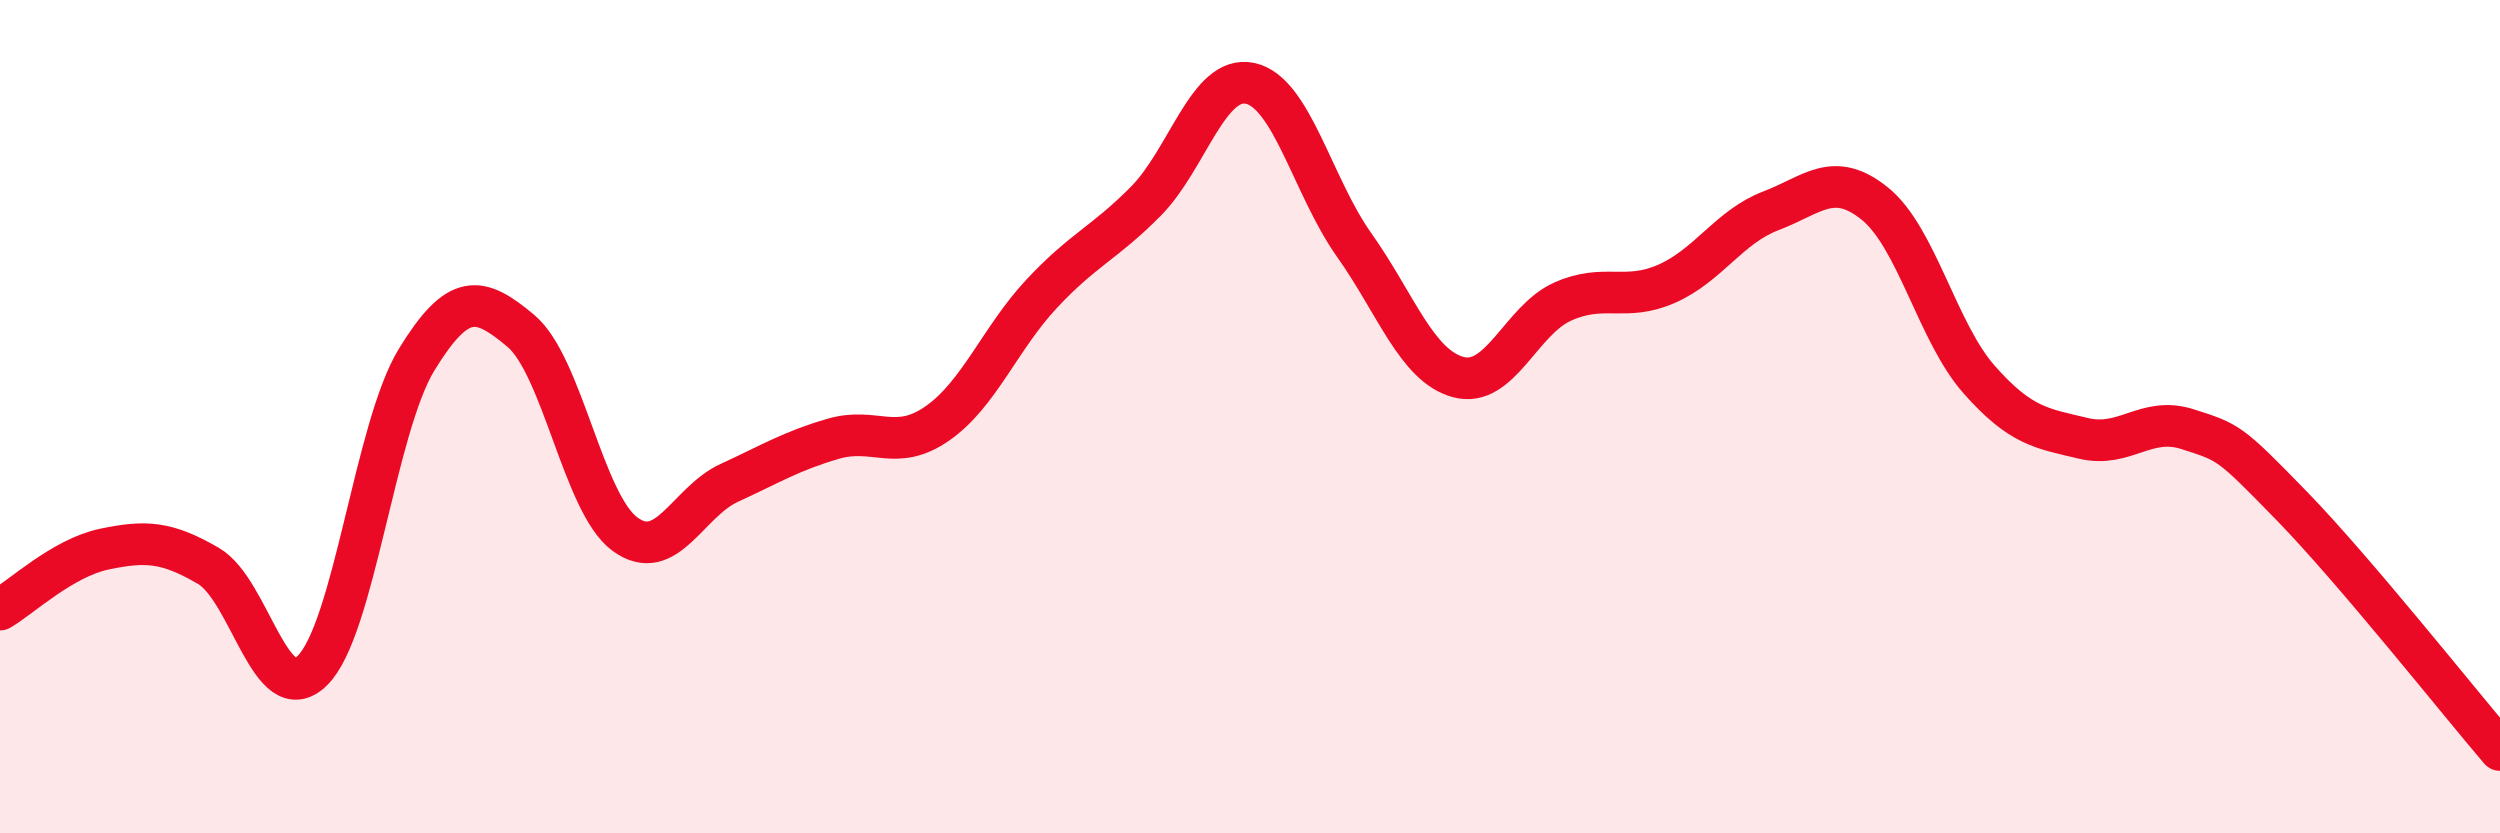
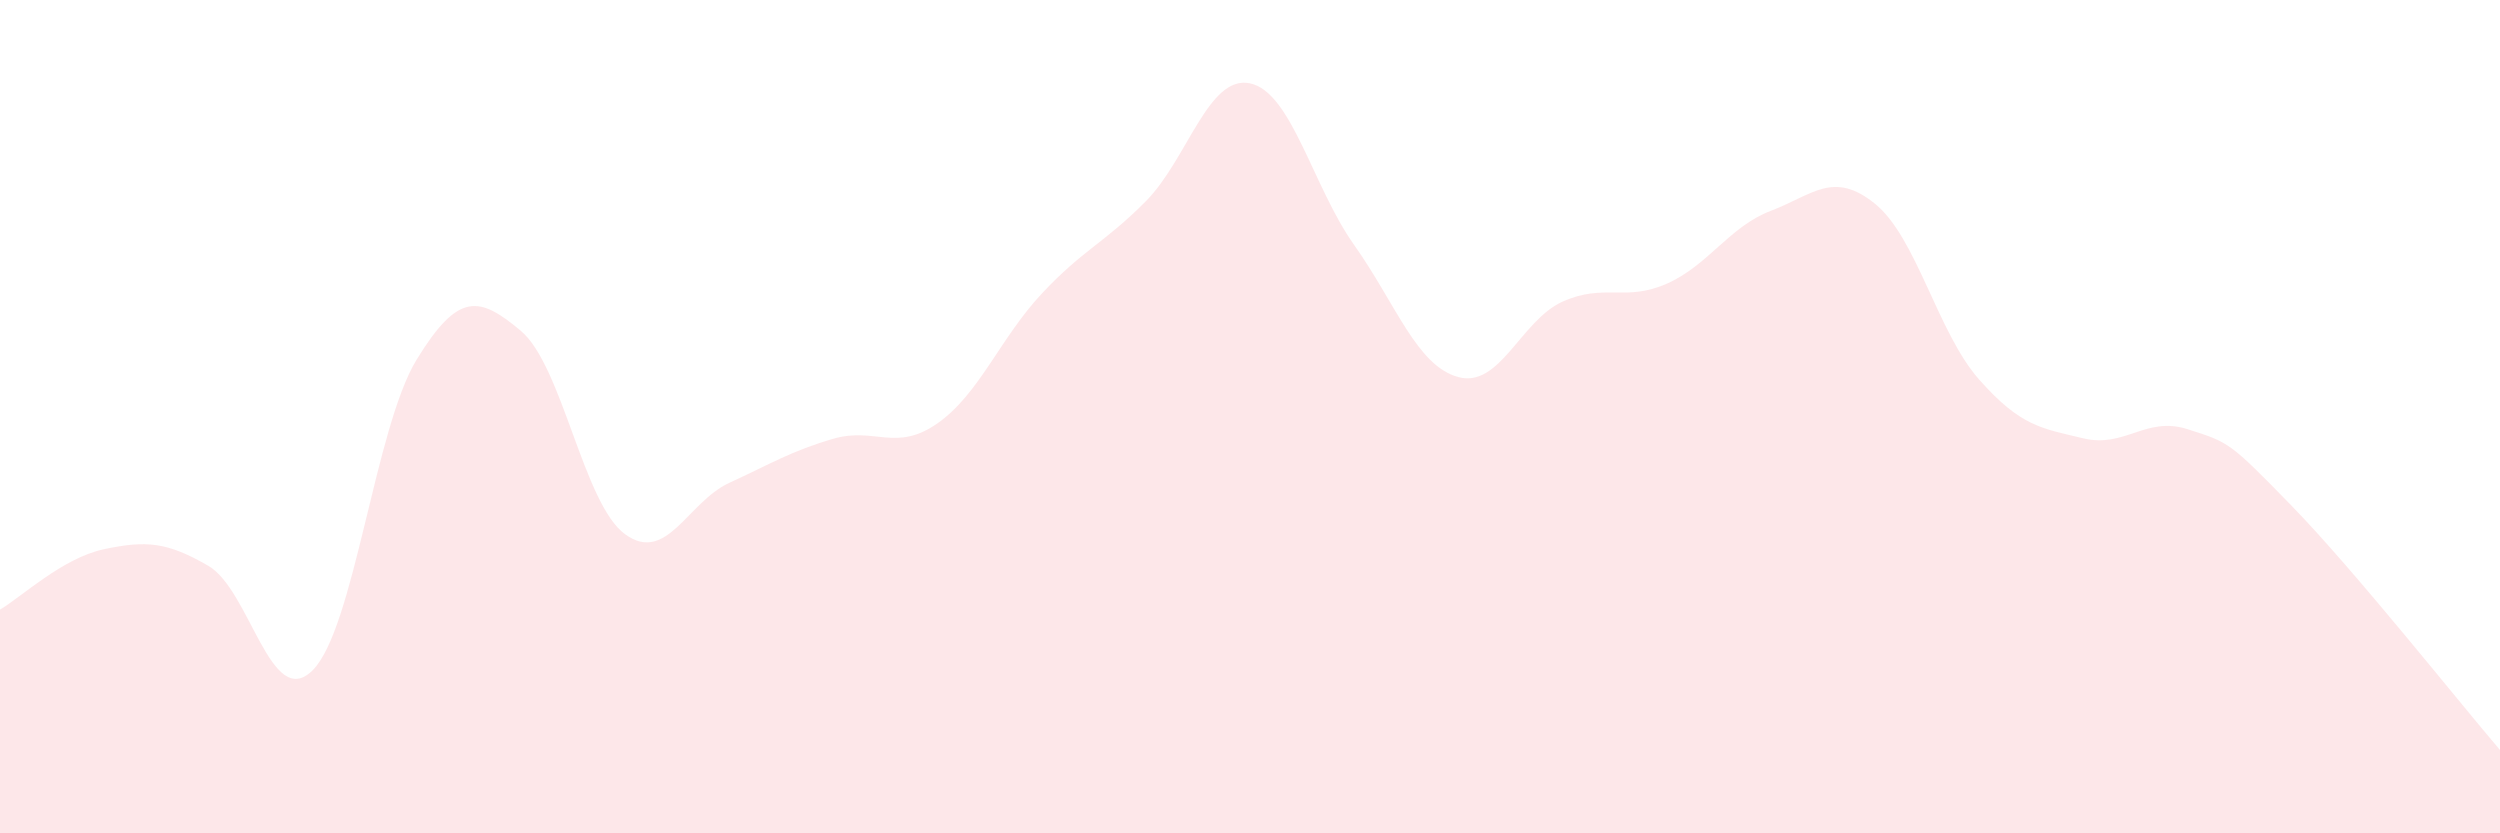
<svg xmlns="http://www.w3.org/2000/svg" width="60" height="20" viewBox="0 0 60 20">
  <path d="M 0,14.63 C 0.5,14.34 1.5,13.39 2.5,13.18 C 3.5,12.97 4,13 5,13.58 C 6,14.16 6.5,17.08 7.5,16.09 C 8.5,15.1 9,10.26 10,8.63 C 11,7 11.5,7.1 12.5,7.94 C 13.5,8.78 14,12.09 15,12.82 C 16,13.55 16.5,12.05 17.5,11.59 C 18.5,11.13 19,10.82 20,10.53 C 21,10.24 21.5,10.86 22.5,10.16 C 23.5,9.46 24,8.12 25,7.05 C 26,5.98 26.5,5.84 27.5,4.83 C 28.5,3.82 29,1.79 30,2 C 31,2.21 31.5,4.47 32.5,5.88 C 33.5,7.29 34,8.78 35,9.05 C 36,9.32 36.5,7.69 37.5,7.24 C 38.5,6.79 39,7.25 40,6.81 C 41,6.37 41.5,5.44 42.5,5.06 C 43.5,4.68 44,4.08 45,4.89 C 46,5.7 46.5,7.98 47.5,9.11 C 48.5,10.24 49,10.28 50,10.52 C 51,10.76 51.5,9.98 52.5,10.3 C 53.5,10.62 53.5,10.6 55,12.14 C 56.5,13.68 59,16.83 60,18L60 20L0 20Z" fill="#EB0A25" opacity="0.1" stroke-linecap="round" stroke-linejoin="round" />
-   <path d="M 0,14.63 C 0.5,14.34 1.5,13.39 2.5,13.18 C 3.5,12.97 4,13 5,13.58 C 6,14.16 6.5,17.08 7.5,16.09 C 8.5,15.1 9,10.26 10,8.63 C 11,7 11.5,7.1 12.5,7.94 C 13.5,8.78 14,12.09 15,12.82 C 16,13.55 16.5,12.05 17.5,11.59 C 18.5,11.13 19,10.82 20,10.53 C 21,10.24 21.5,10.86 22.5,10.16 C 23.5,9.46 24,8.12 25,7.05 C 26,5.98 26.5,5.84 27.5,4.83 C 28.5,3.82 29,1.79 30,2 C 31,2.21 31.5,4.47 32.5,5.88 C 33.5,7.29 34,8.78 35,9.05 C 36,9.32 36.5,7.69 37.5,7.24 C 38.5,6.79 39,7.25 40,6.81 C 41,6.37 41.5,5.44 42.5,5.06 C 43.5,4.68 44,4.08 45,4.89 C 46,5.7 46.5,7.98 47.5,9.11 C 48.5,10.24 49,10.28 50,10.52 C 51,10.76 51.5,9.98 52.5,10.3 C 53.5,10.62 53.5,10.6 55,12.14 C 56.5,13.68 59,16.83 60,18" stroke="#EB0A25" stroke-width="1" fill="none" stroke-linecap="round" stroke-linejoin="round" />
</svg>